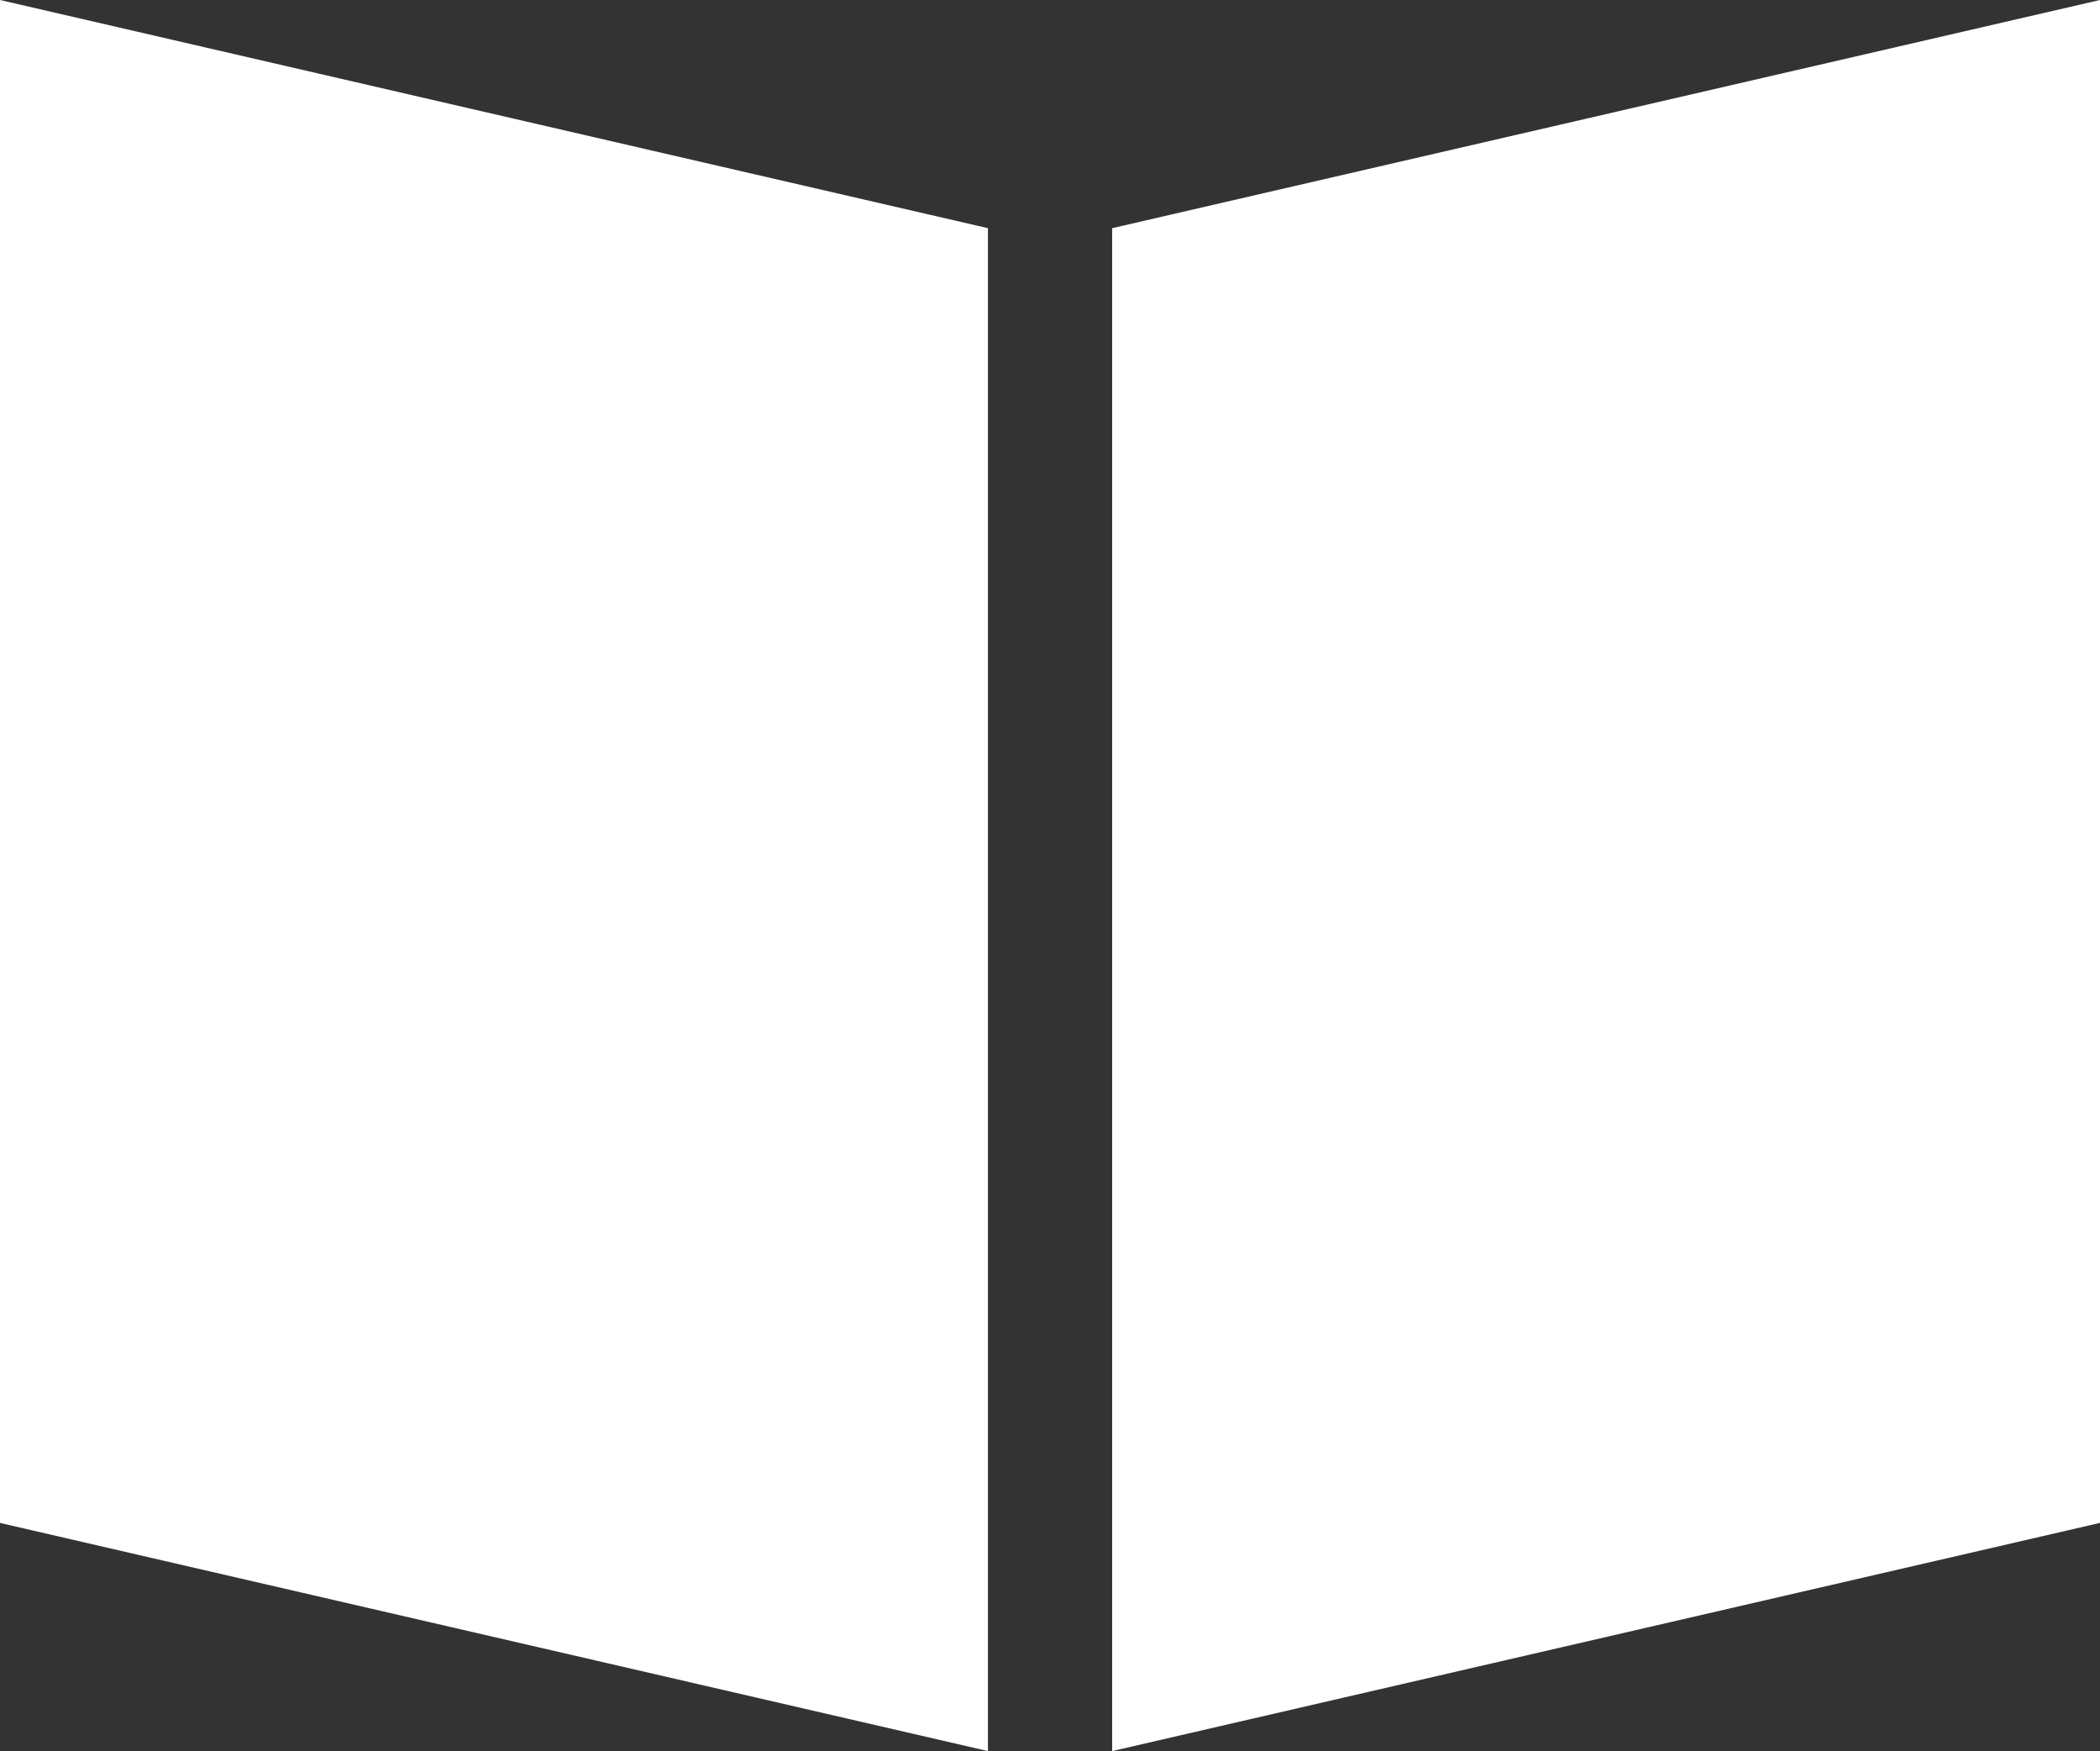
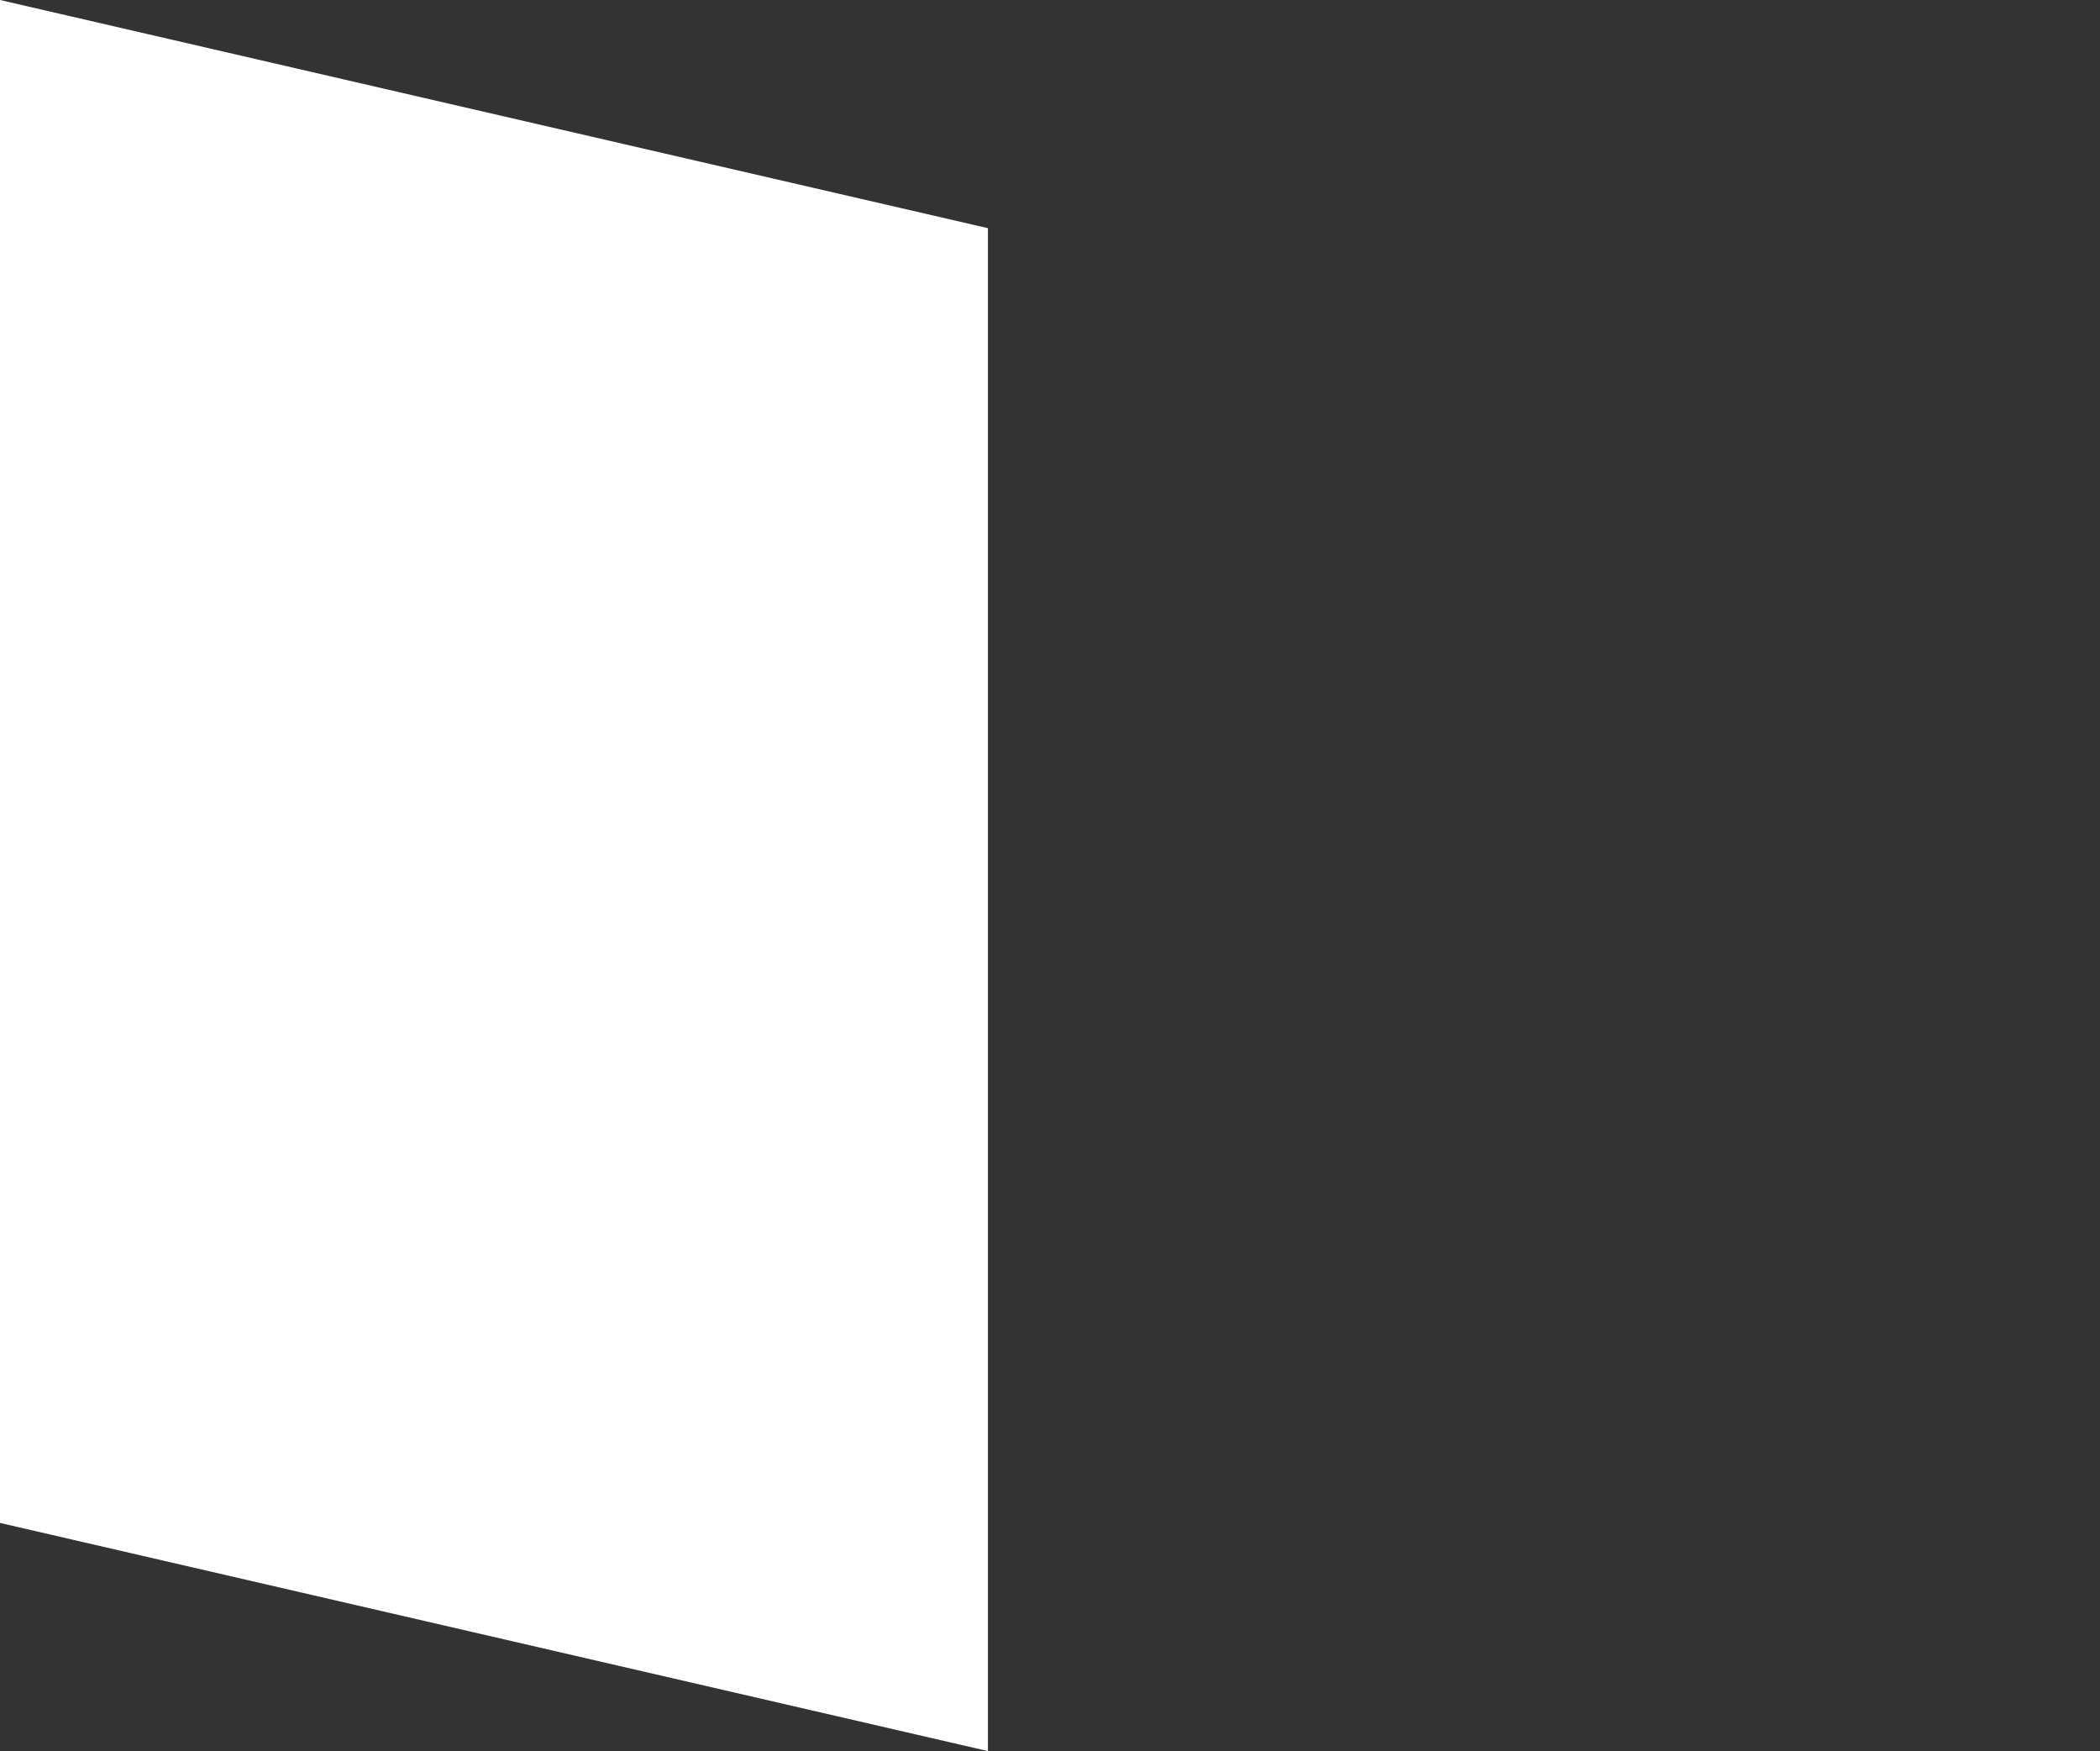
<svg xmlns="http://www.w3.org/2000/svg" width="85.487" height="71.265" viewBox="0 0 85.487 71.265">
  <rect x="0" y="0" width="85.487" height="71.265" fill="#333333" stroke="none" />
  <g id="Grupo_50247" data-name="Grupo 50247" transform="translate(-736.246 -597.183)">
    <path id="Trazado_70302" data-name="Trazado 70302" d="M16.883,35.248,57.1,44.534v61.979L16.883,97.228Z" transform="translate(719.363 561.935)" fill="#fff" />
-     <path id="Trazado_70303" data-name="Trazado 70303" d="M78.237,35.248,38.024,44.534v61.979l40.213-9.286Z" transform="translate(743.496 561.935)" fill="#fff" />
  </g>
</svg>